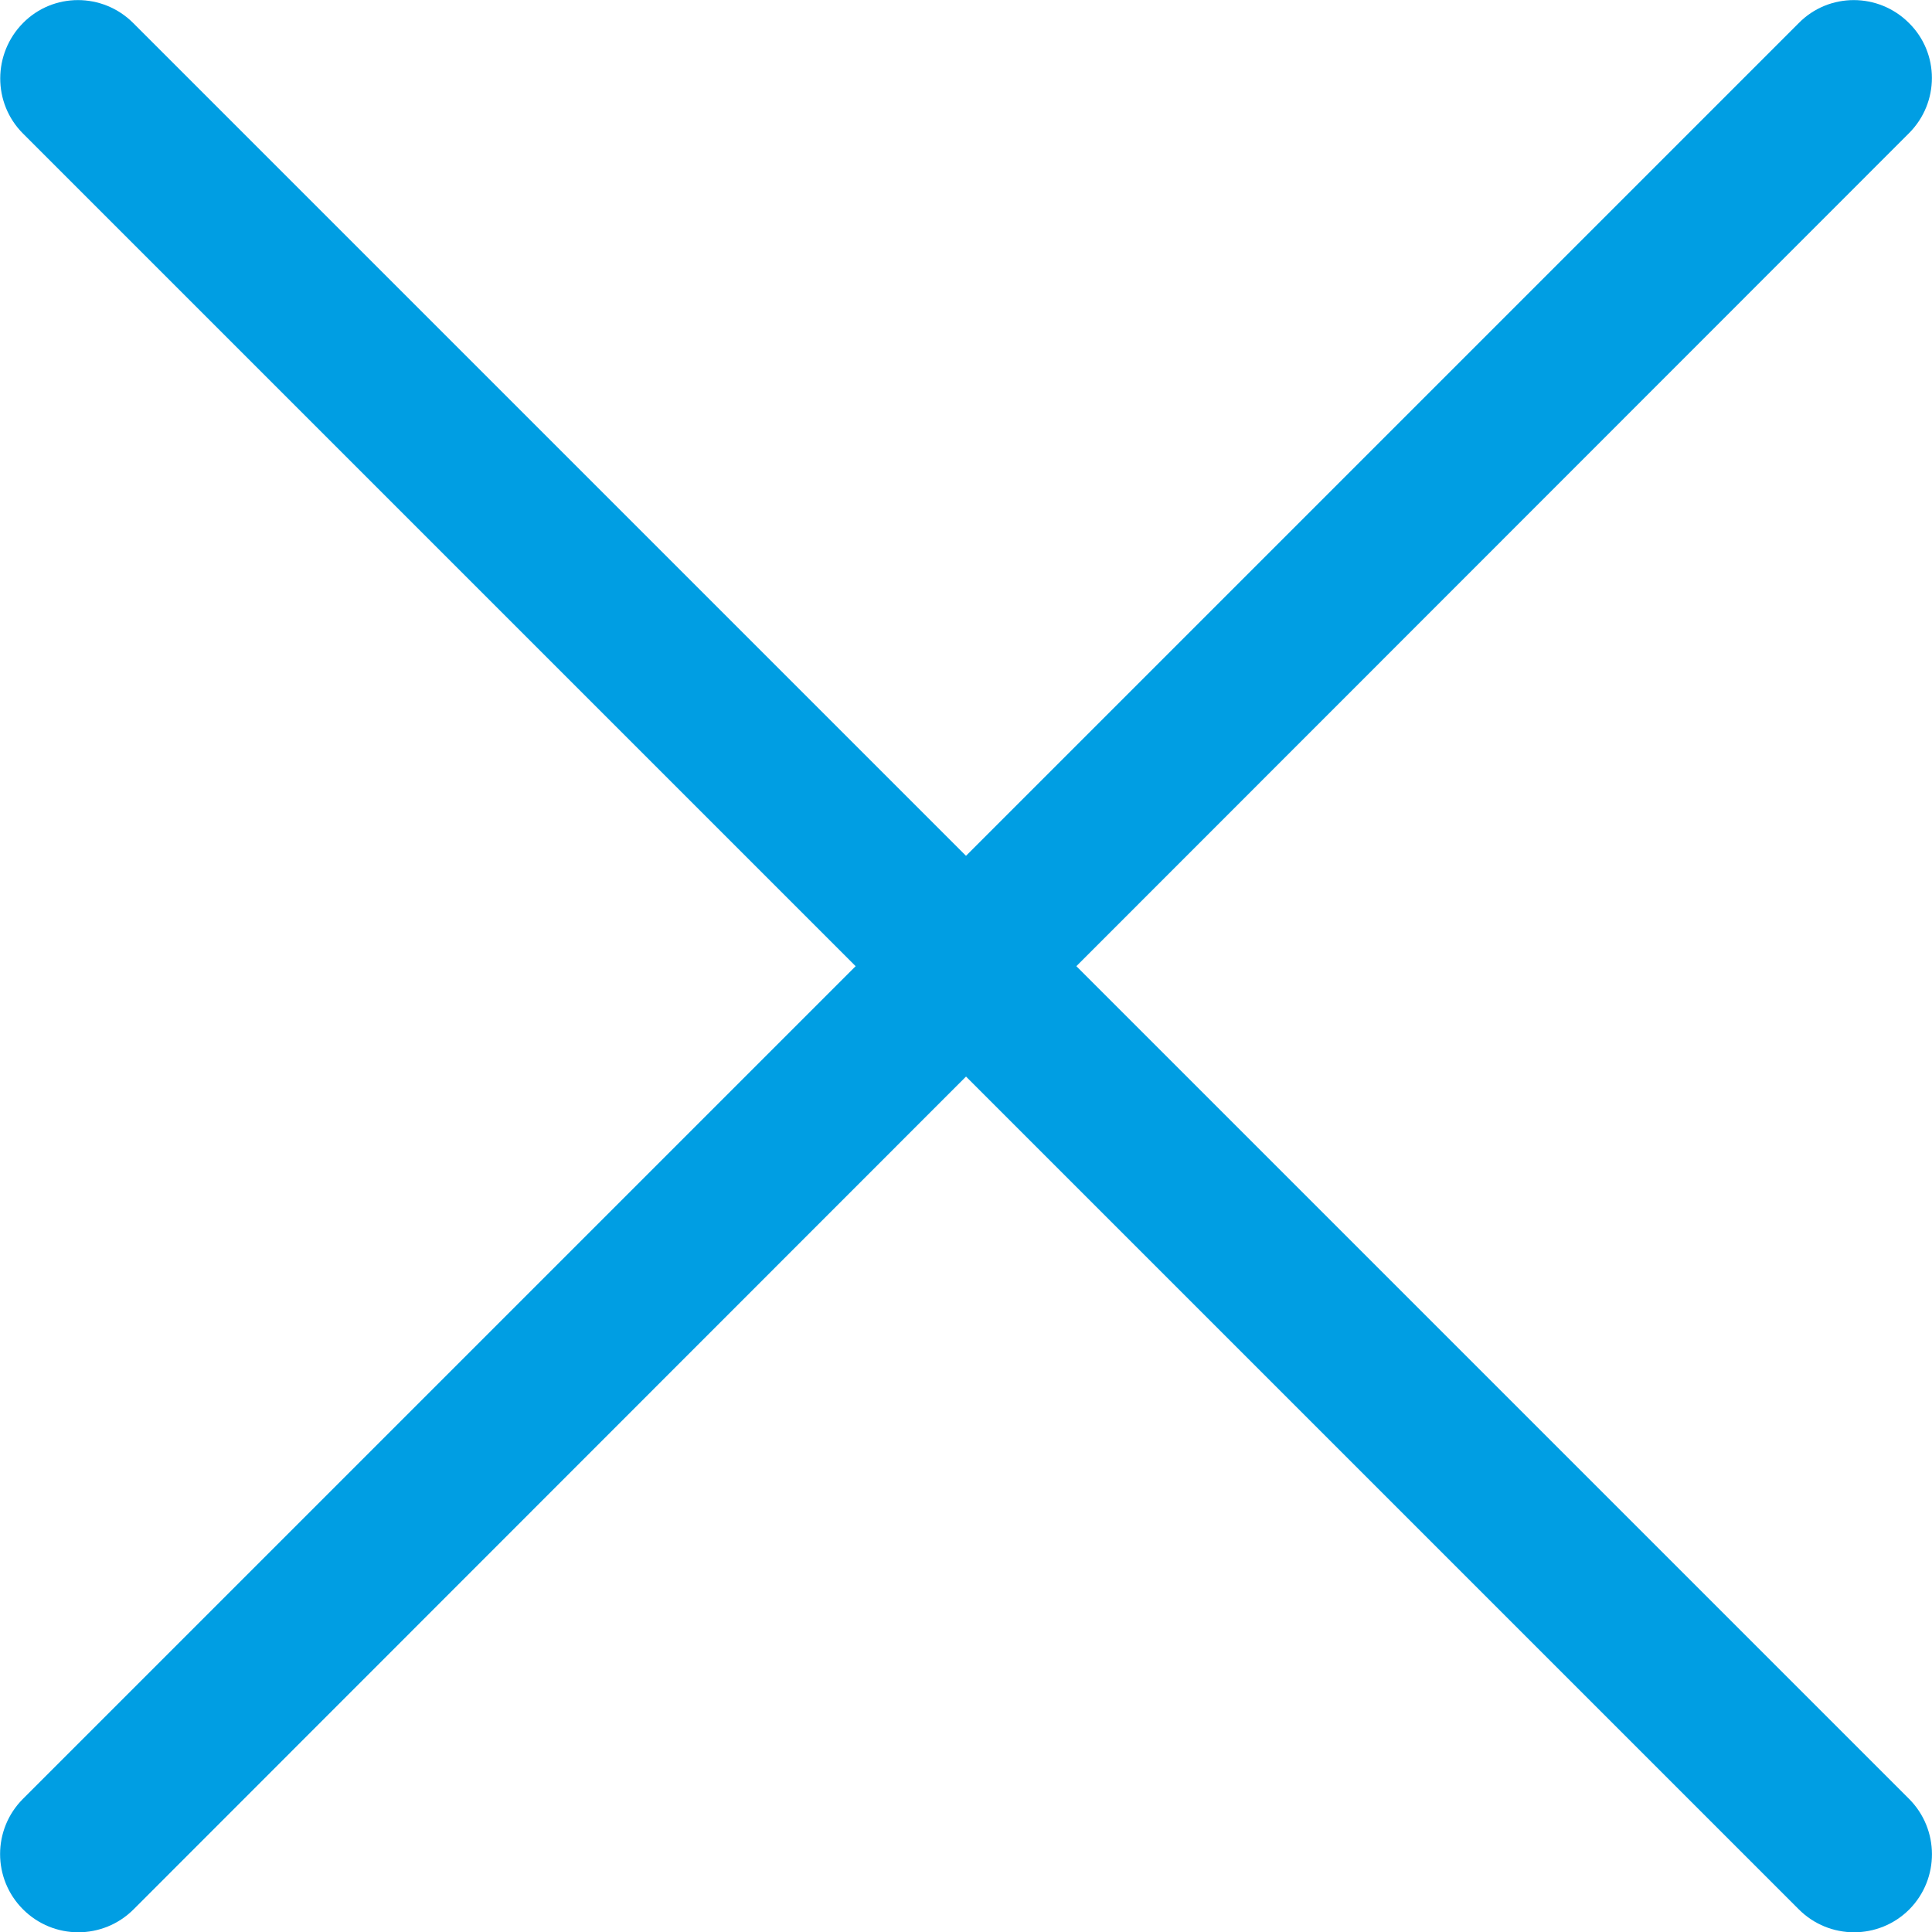
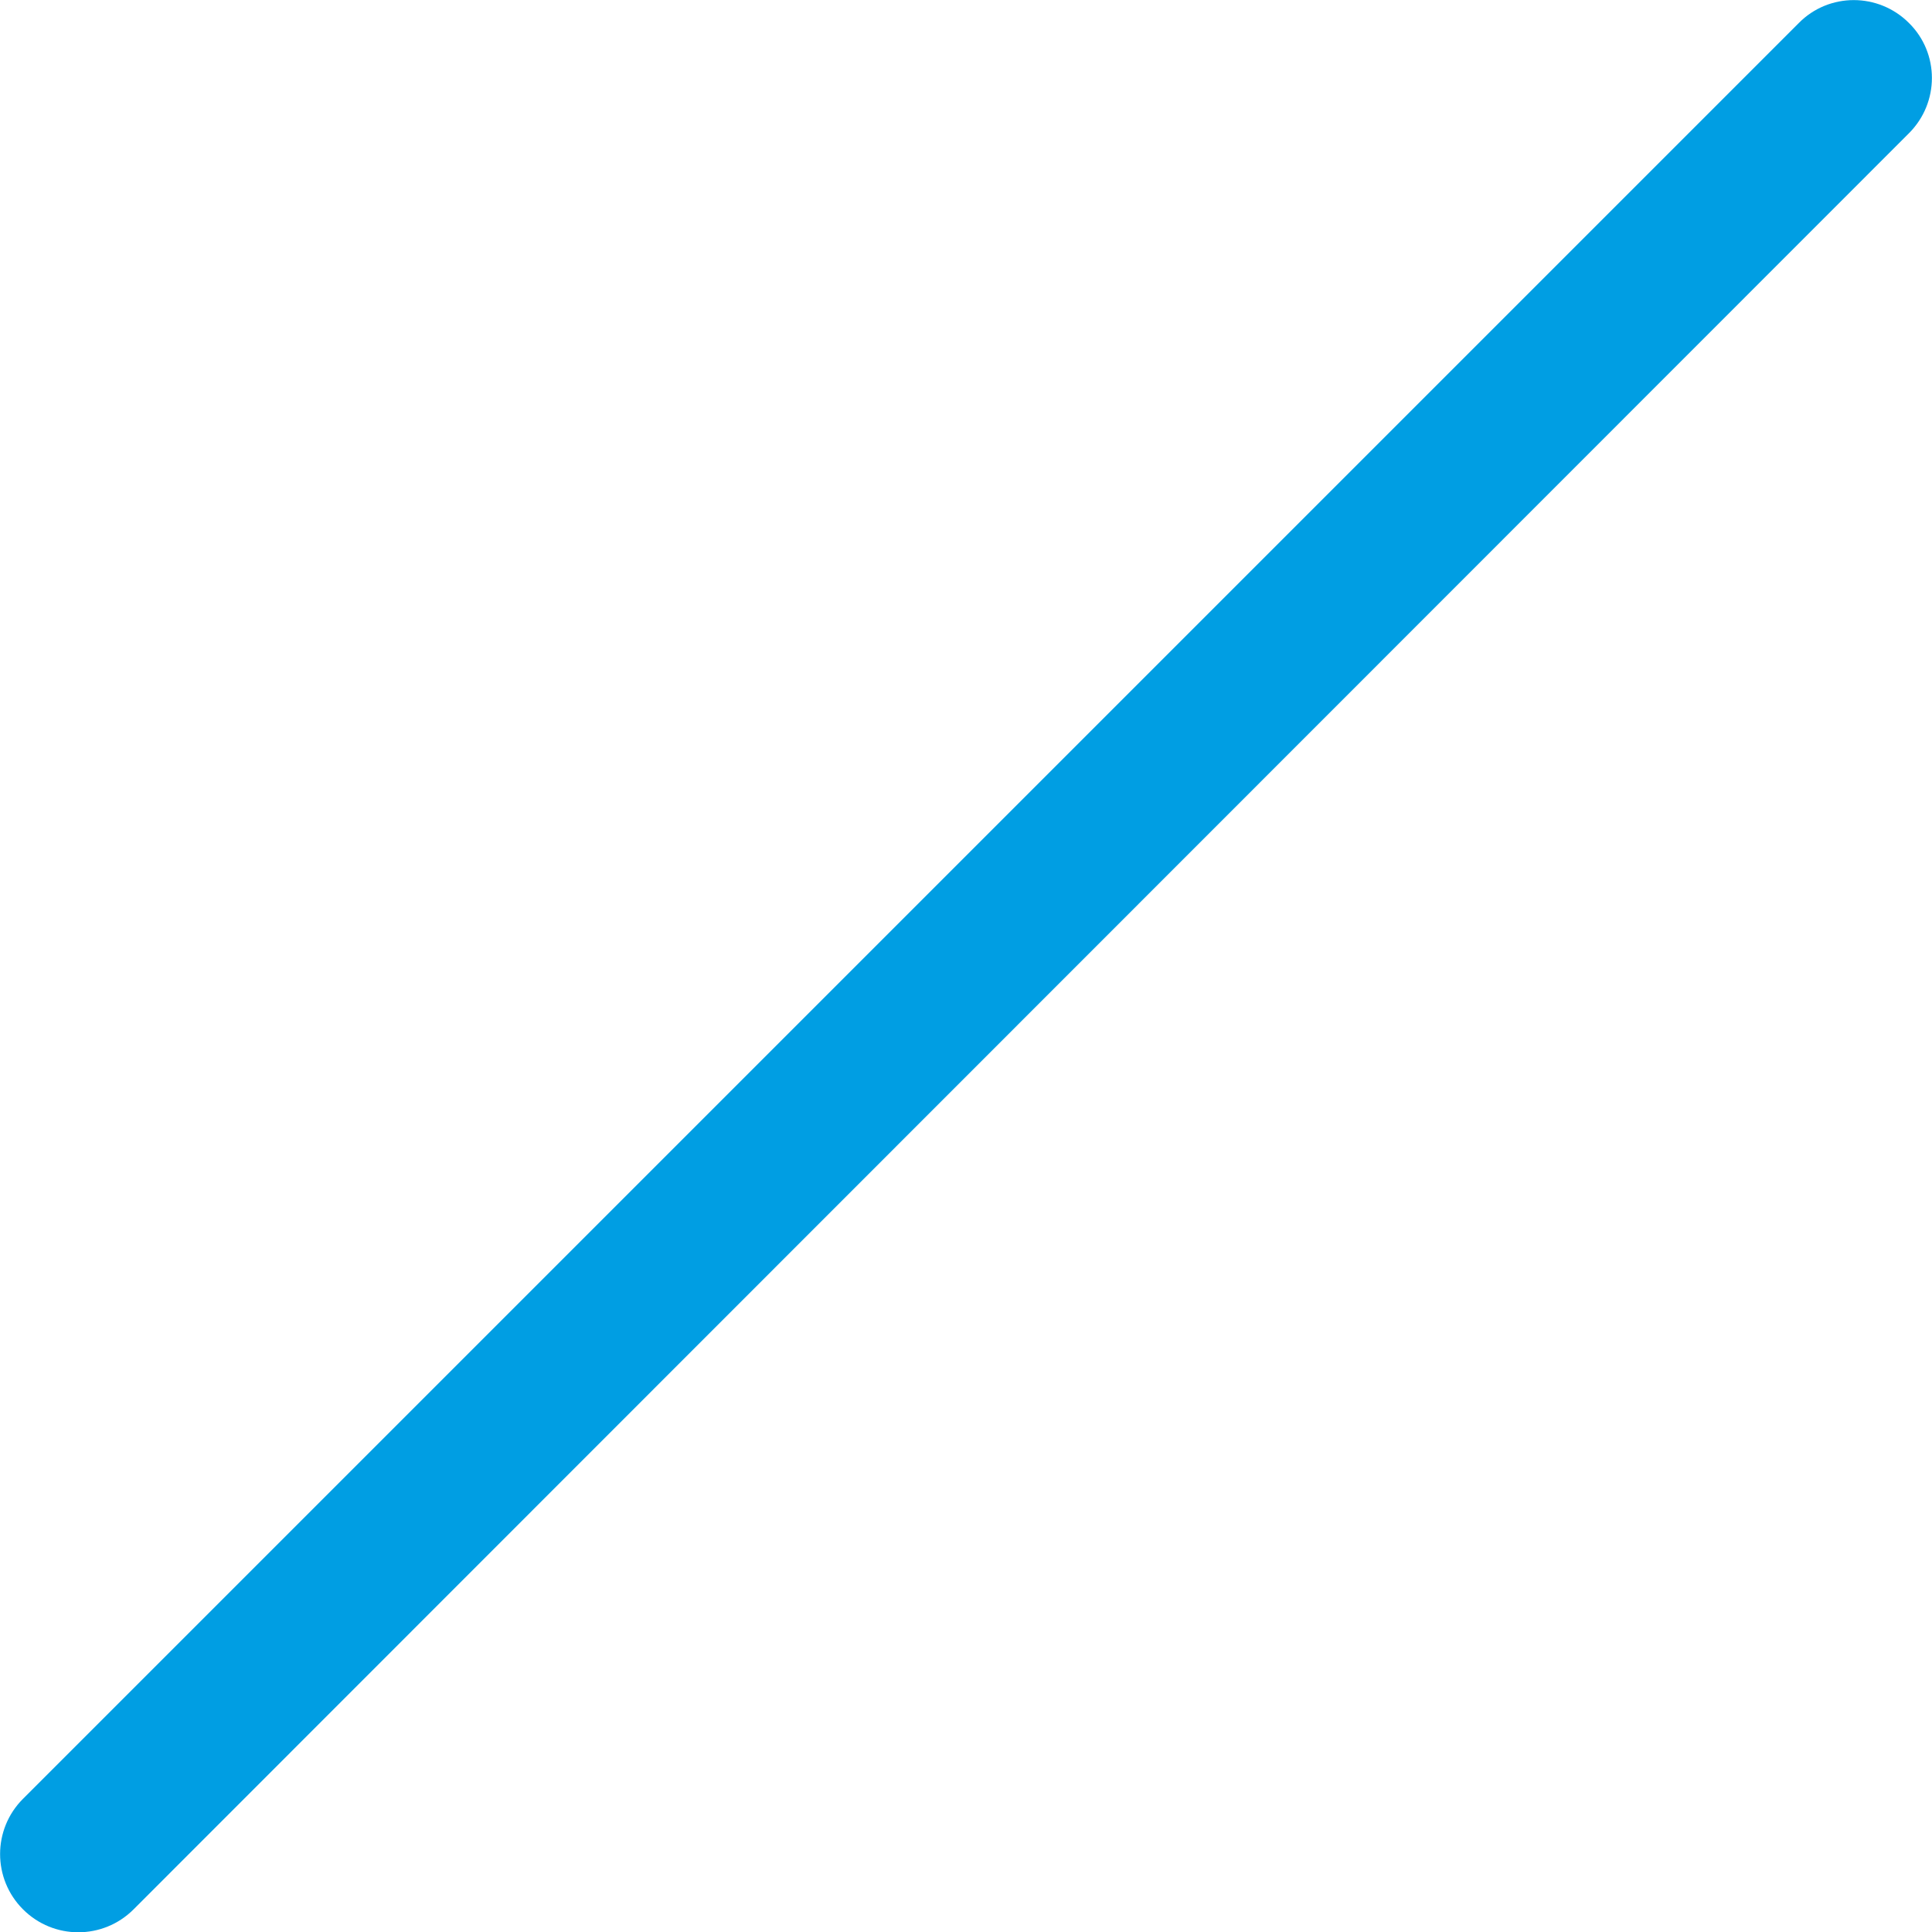
<svg xmlns="http://www.w3.org/2000/svg" version="1.1" id="Layer_1" x="0px" y="0px" viewBox="0 0 512 512" style="enable-background:new 0 0 512 512;" xml:space="preserve">
  <style type="text/css">
	.st0{fill:#009ee3;}
</style>
  <path class="st0" d="M505.9,6.1c-8.1-8.1-21.2-8.1-29.2,0c0,0,0,0,0,0L6.1,476.7c-8.1,8.1-8.1,21.2,0,29.3s21.2,8.1,29.3,0  L505.9,35.3C514,27.2,514,14.1,505.9,6.1C505.9,6.1,505.9,6.1,505.9,6.1z" />
-   <path class="st0" d="M505.9,476.7L35.3,6.1C27.2-2,14.1-2,6.1,6.1s-8.1,21.2,0,29.3l470.6,470.6c8.1,8.1,21.2,8.1,29.3,0  C514,497.9,514,484.8,505.9,476.7z" />
</svg>